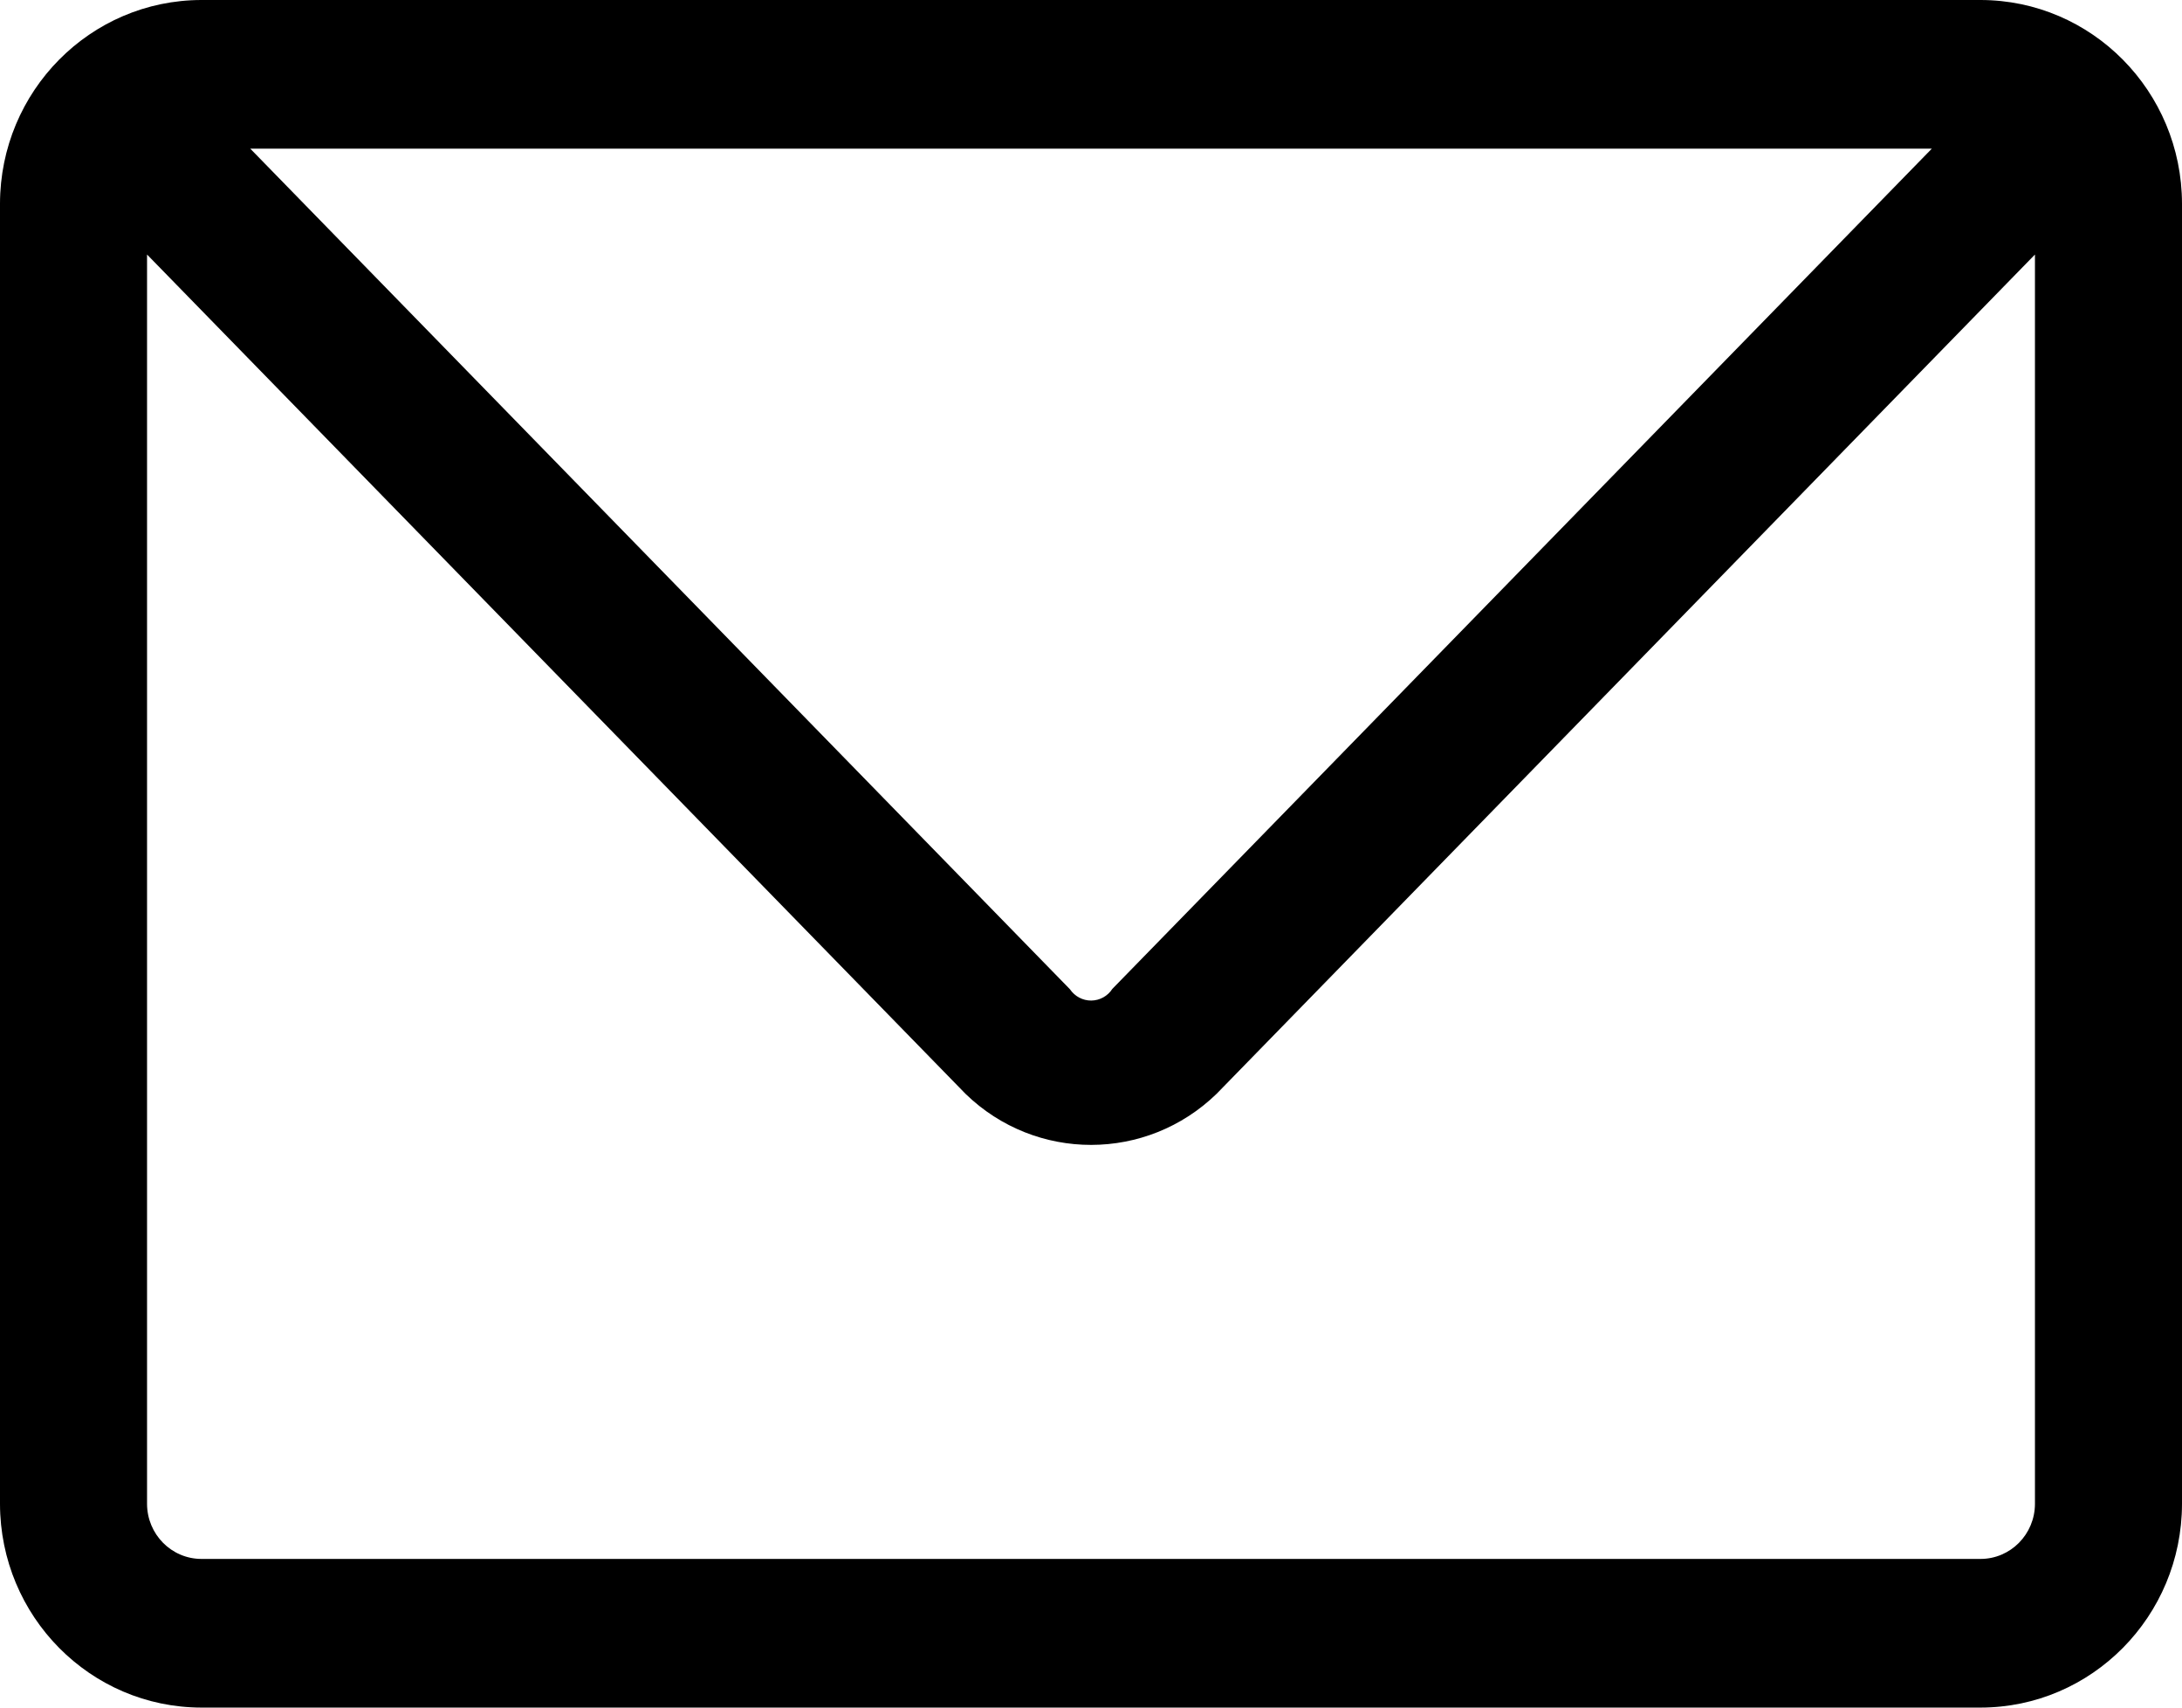
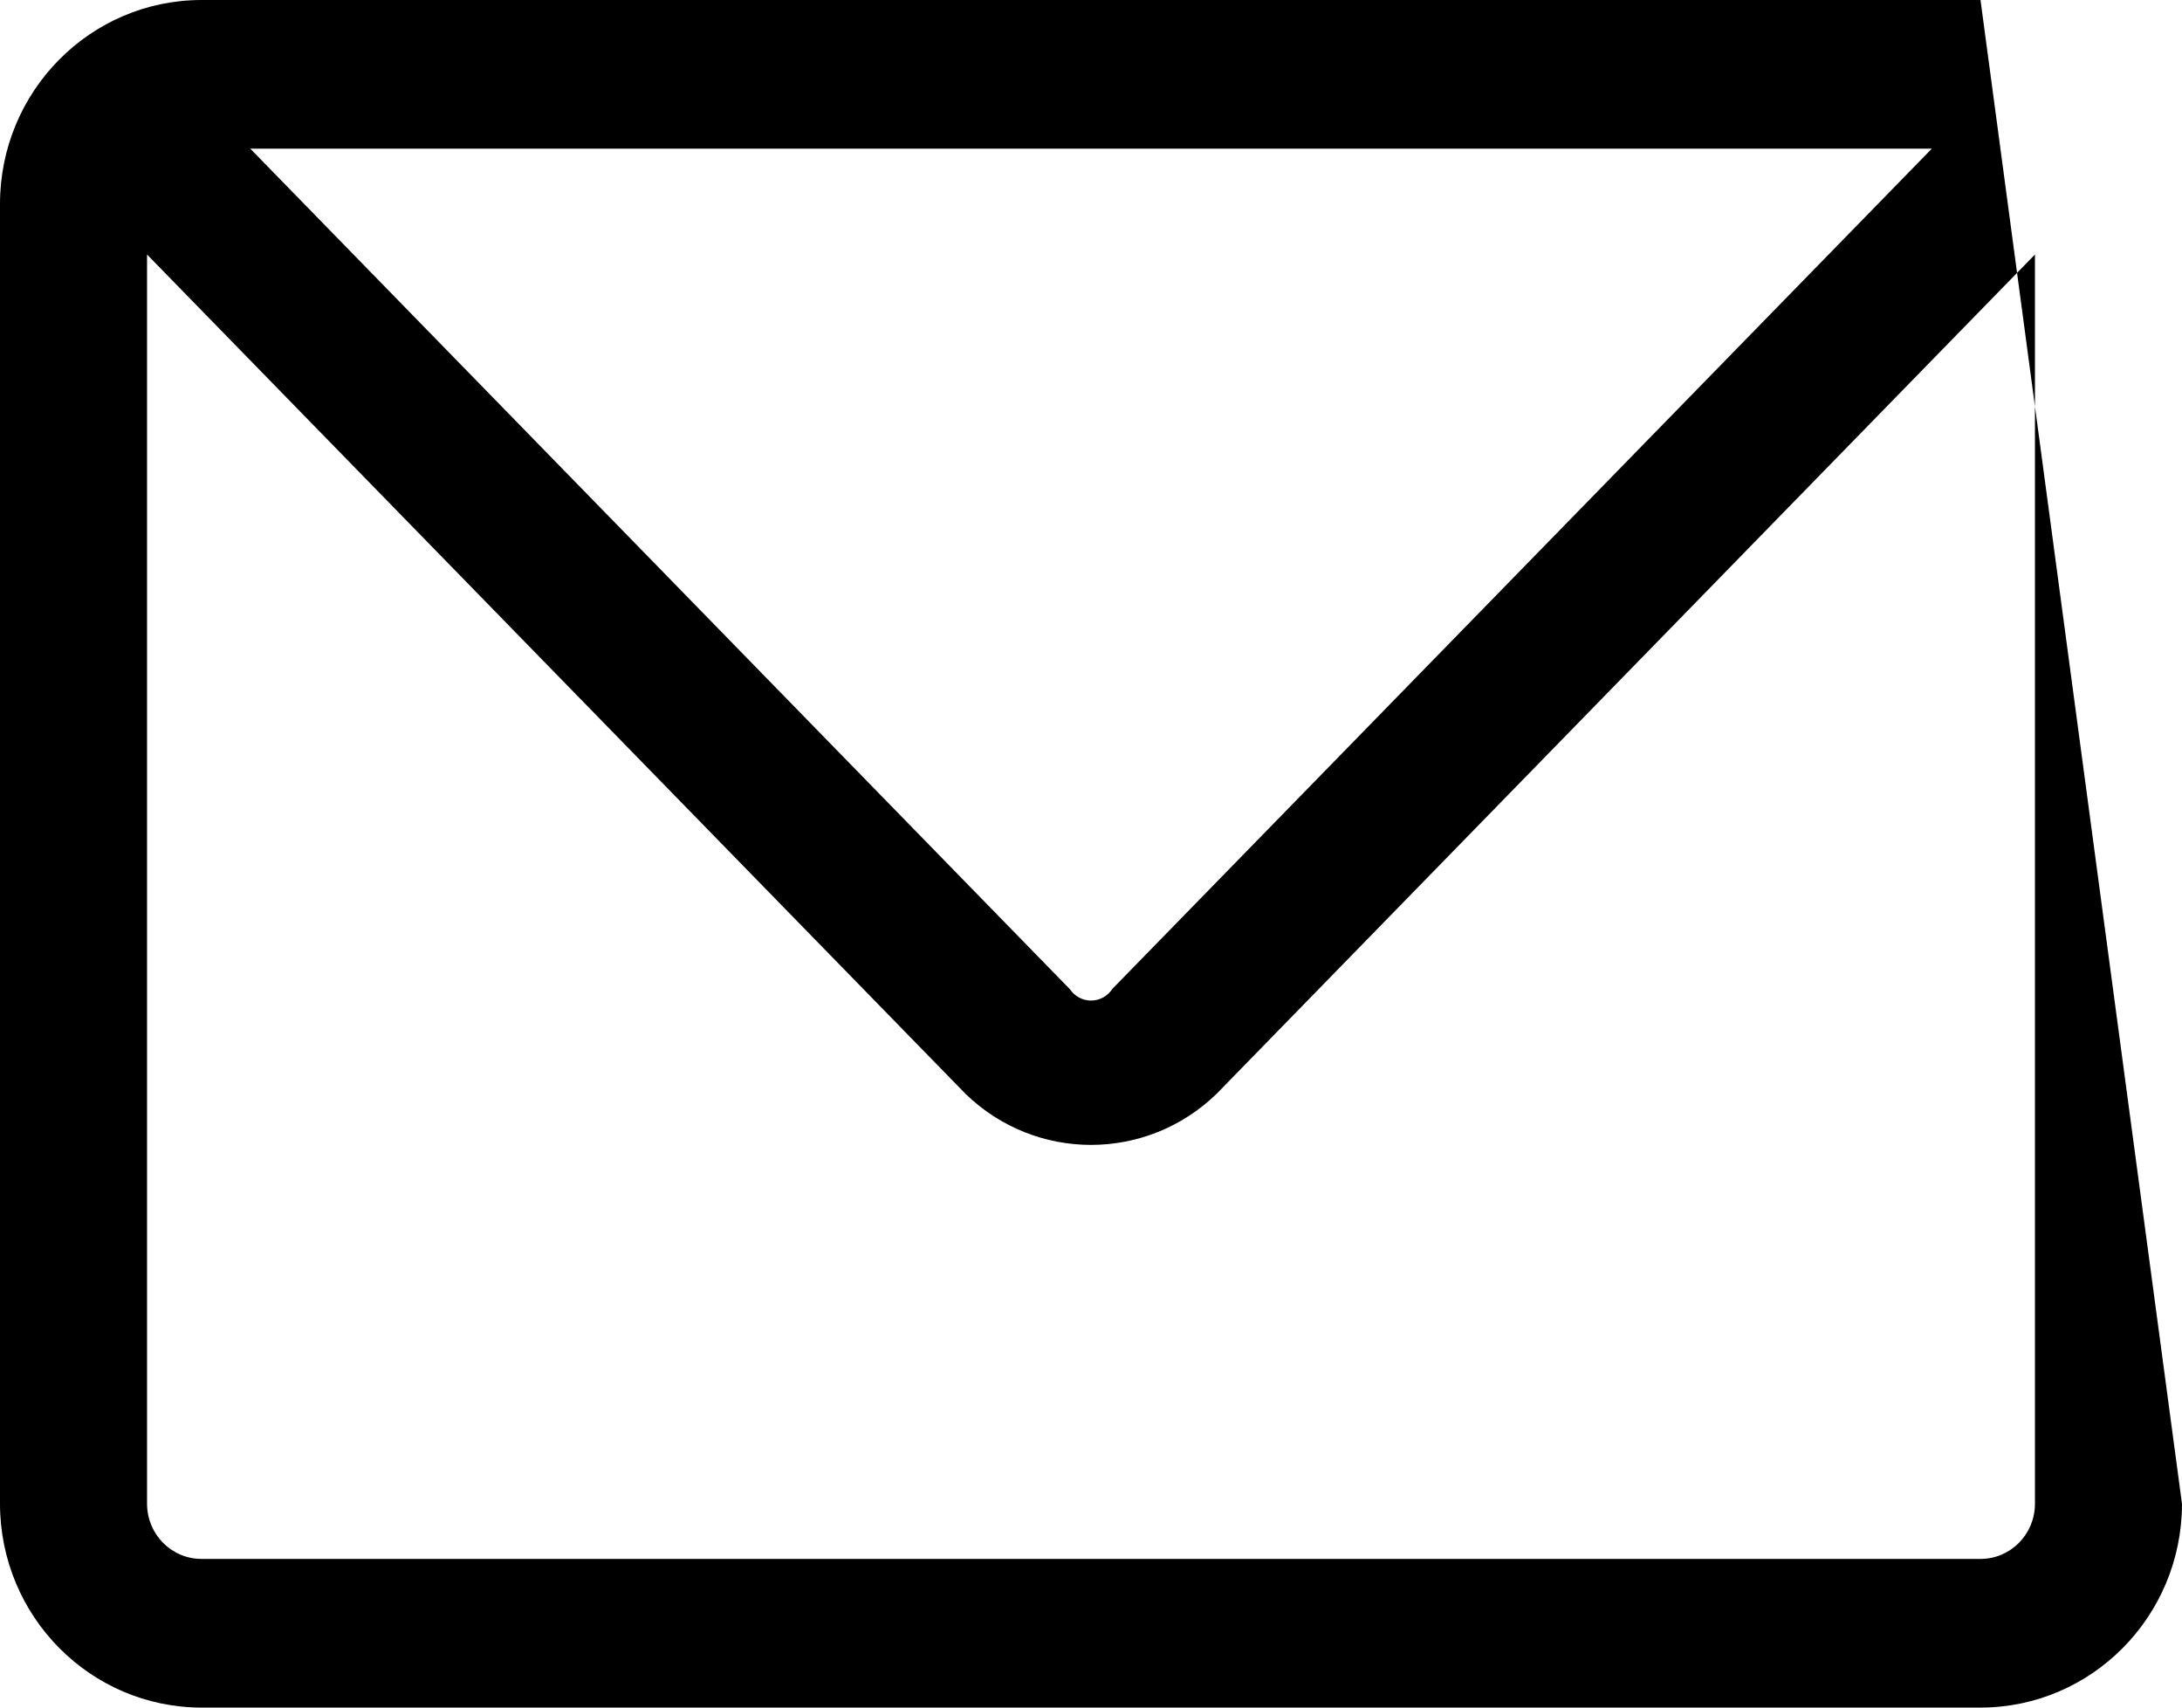
<svg xmlns="http://www.w3.org/2000/svg" width="23px" height="18px" viewBox="0 0 23 18" version="1.1">
  <title>np_email_6970519_000000</title>
  <g id="FINAL" stroke="none" stroke-width="1" fill="none" fill-rule="evenodd">
    <g id="Artist-Profile-FINAL" transform="translate(-381, -930)" fill="#000000" fill-rule="nonzero">
      <g id="np_email_6970519_000000" transform="translate(381, 930)">
-         <path d="M20.876,18 L2.124,18 C0.951,17.999 0.002,17.038 4.40461151e-16,15.853 L4.40461151e-16,2.147 C0.002,0.962 0.951,0.001 2.124,0 L20.876,0 C22.049,0.001 22.998,0.962 23,2.147 L23,15.853 C22.998,17.038 22.049,17.999 20.876,18 Z M1.55,2.683 L1.55,15.853 C1.551,16.173 1.807,16.433 2.124,16.433 L20.876,16.433 C21.193,16.433 21.449,16.173 21.45,15.853 L21.45,2.683 L12.825,11.529 C12.087,12.247 10.919,12.249 10.179,11.532 L1.55,2.683 Z M2.638,1.567 L11.278,10.428 C11.329,10.503 11.413,10.548 11.503,10.547 C11.593,10.546 11.676,10.5 11.725,10.424 L20.363,1.567 L2.638,1.567 Z" id="Shape" />
+         <path d="M20.876,18 L2.124,18 C0.951,17.999 0.002,17.038 4.40461151e-16,15.853 L4.40461151e-16,2.147 C0.002,0.962 0.951,0.001 2.124,0 L20.876,0 L23,15.853 C22.998,17.038 22.049,17.999 20.876,18 Z M1.55,2.683 L1.55,15.853 C1.551,16.173 1.807,16.433 2.124,16.433 L20.876,16.433 C21.193,16.433 21.449,16.173 21.45,15.853 L21.45,2.683 L12.825,11.529 C12.087,12.247 10.919,12.249 10.179,11.532 L1.55,2.683 Z M2.638,1.567 L11.278,10.428 C11.329,10.503 11.413,10.548 11.503,10.547 C11.593,10.546 11.676,10.5 11.725,10.424 L20.363,1.567 L2.638,1.567 Z" id="Shape" />
      </g>
    </g>
  </g>
</svg>